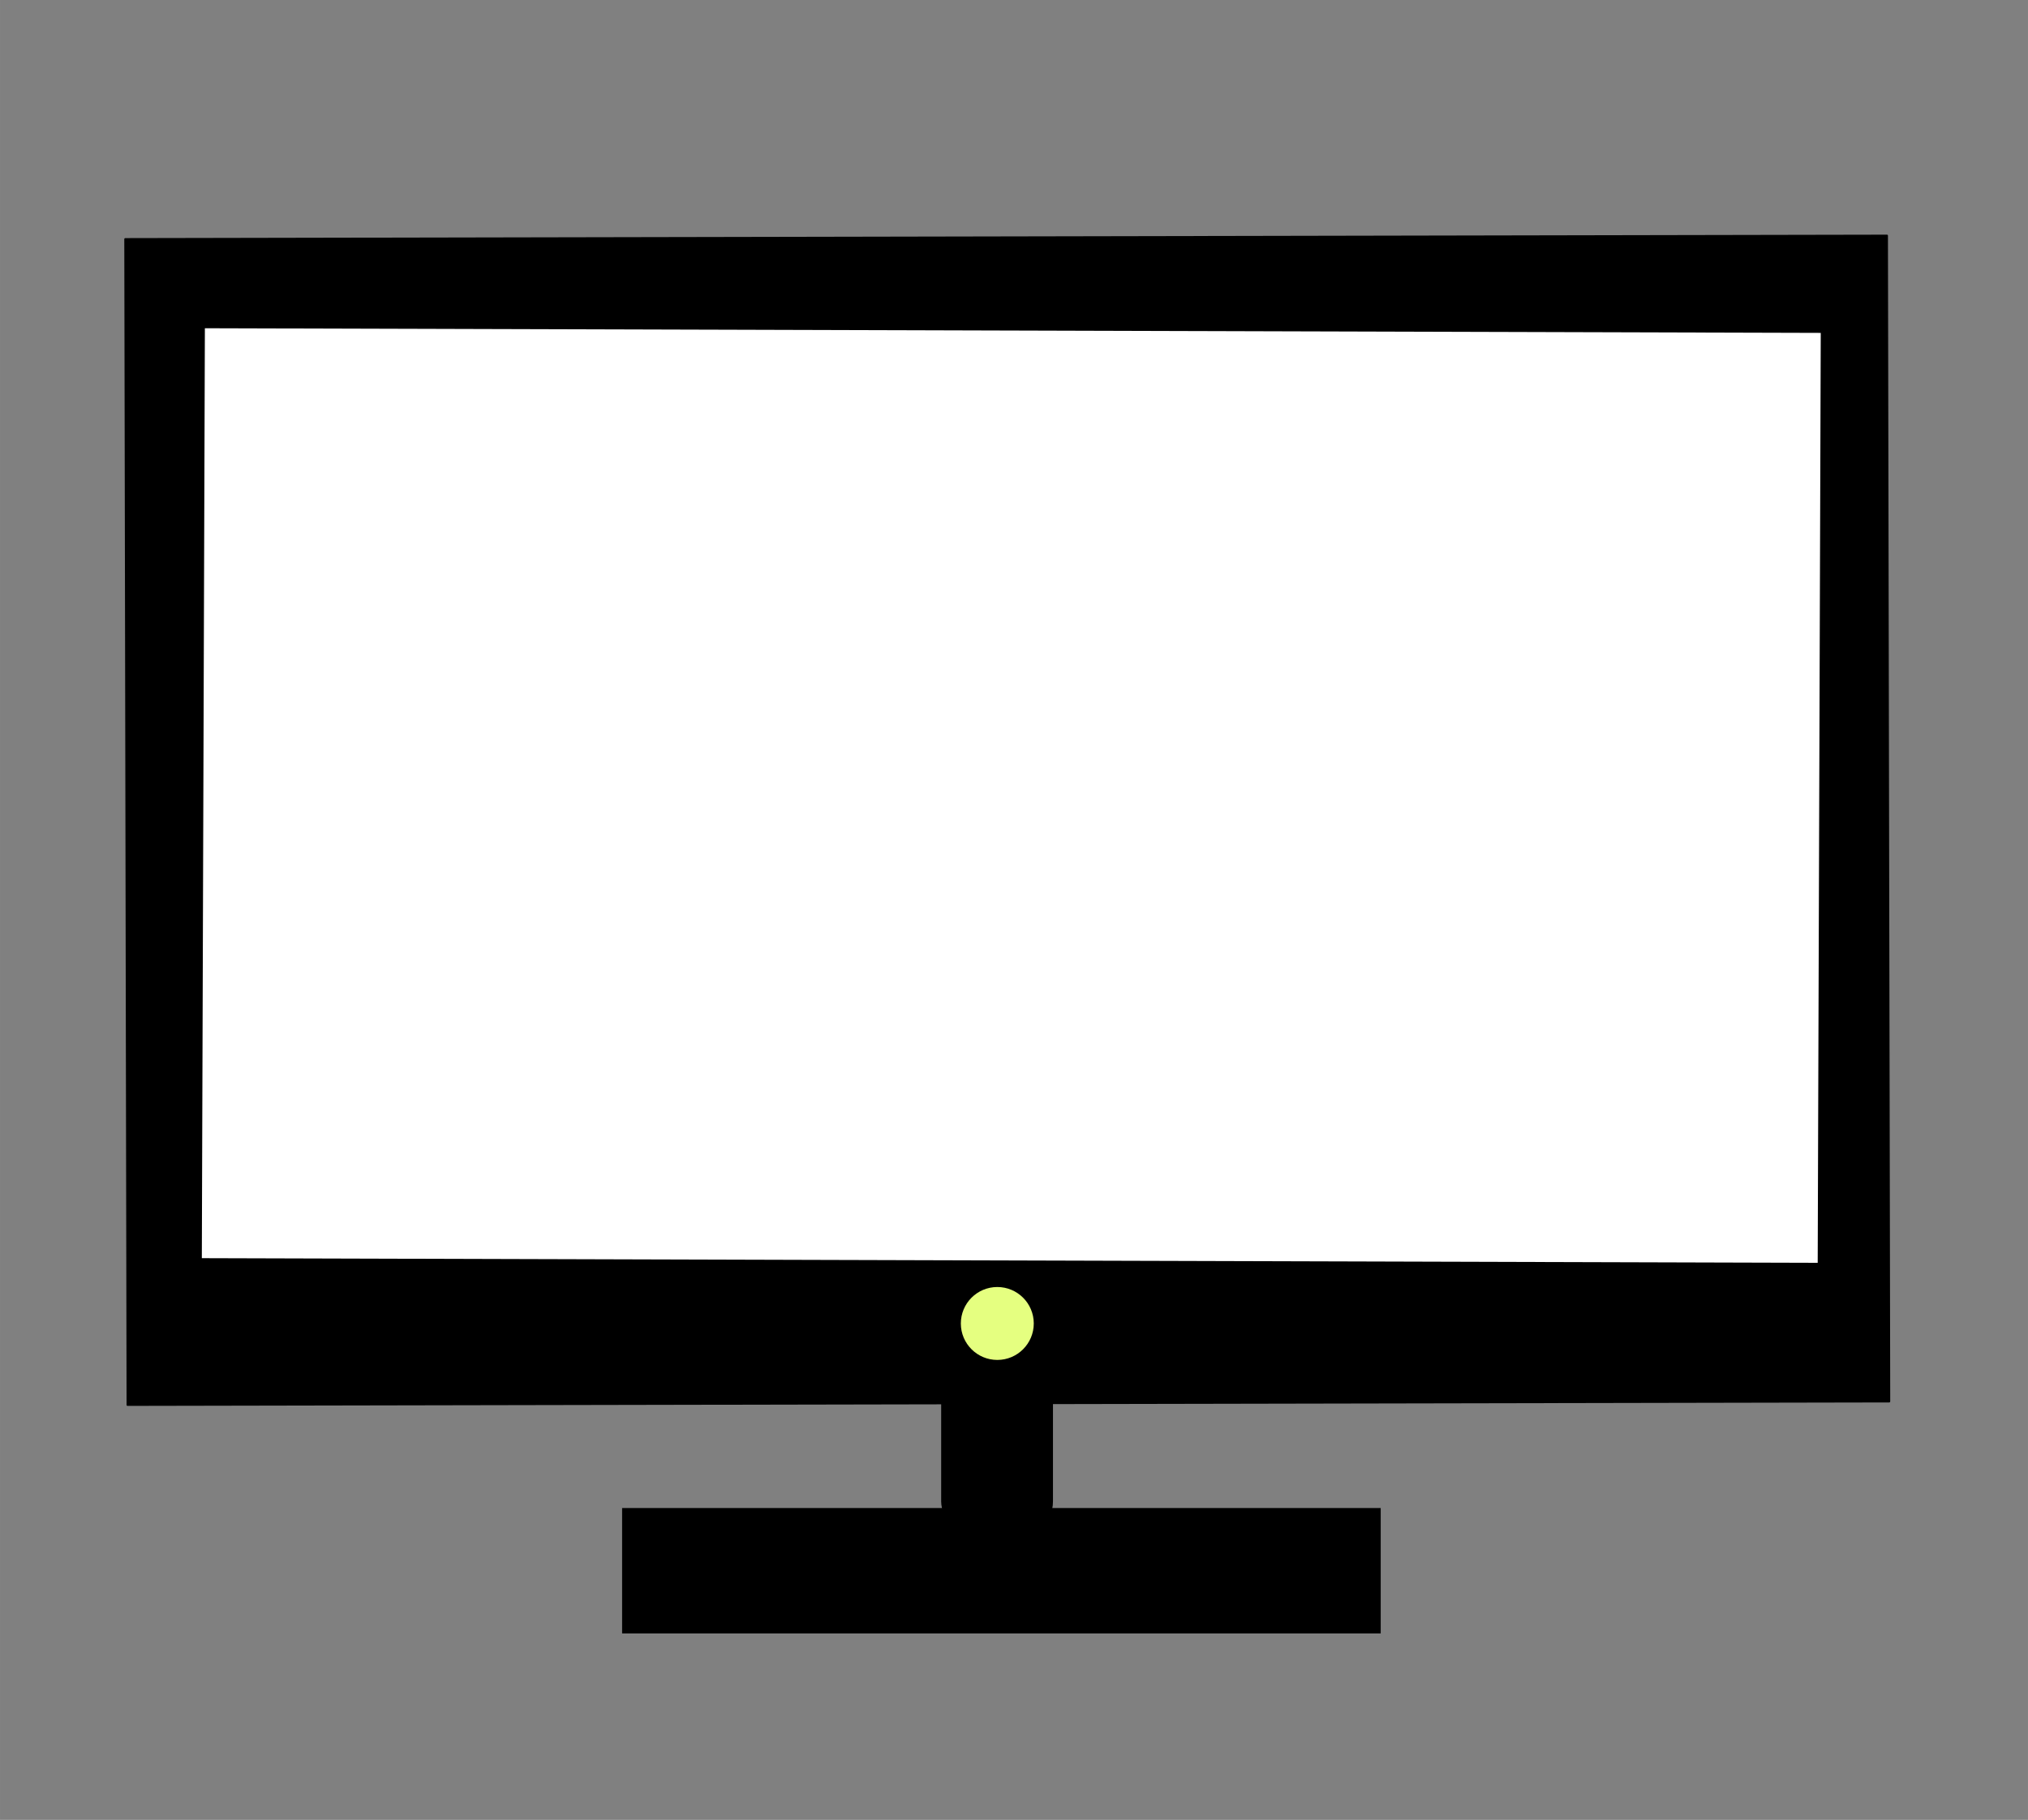
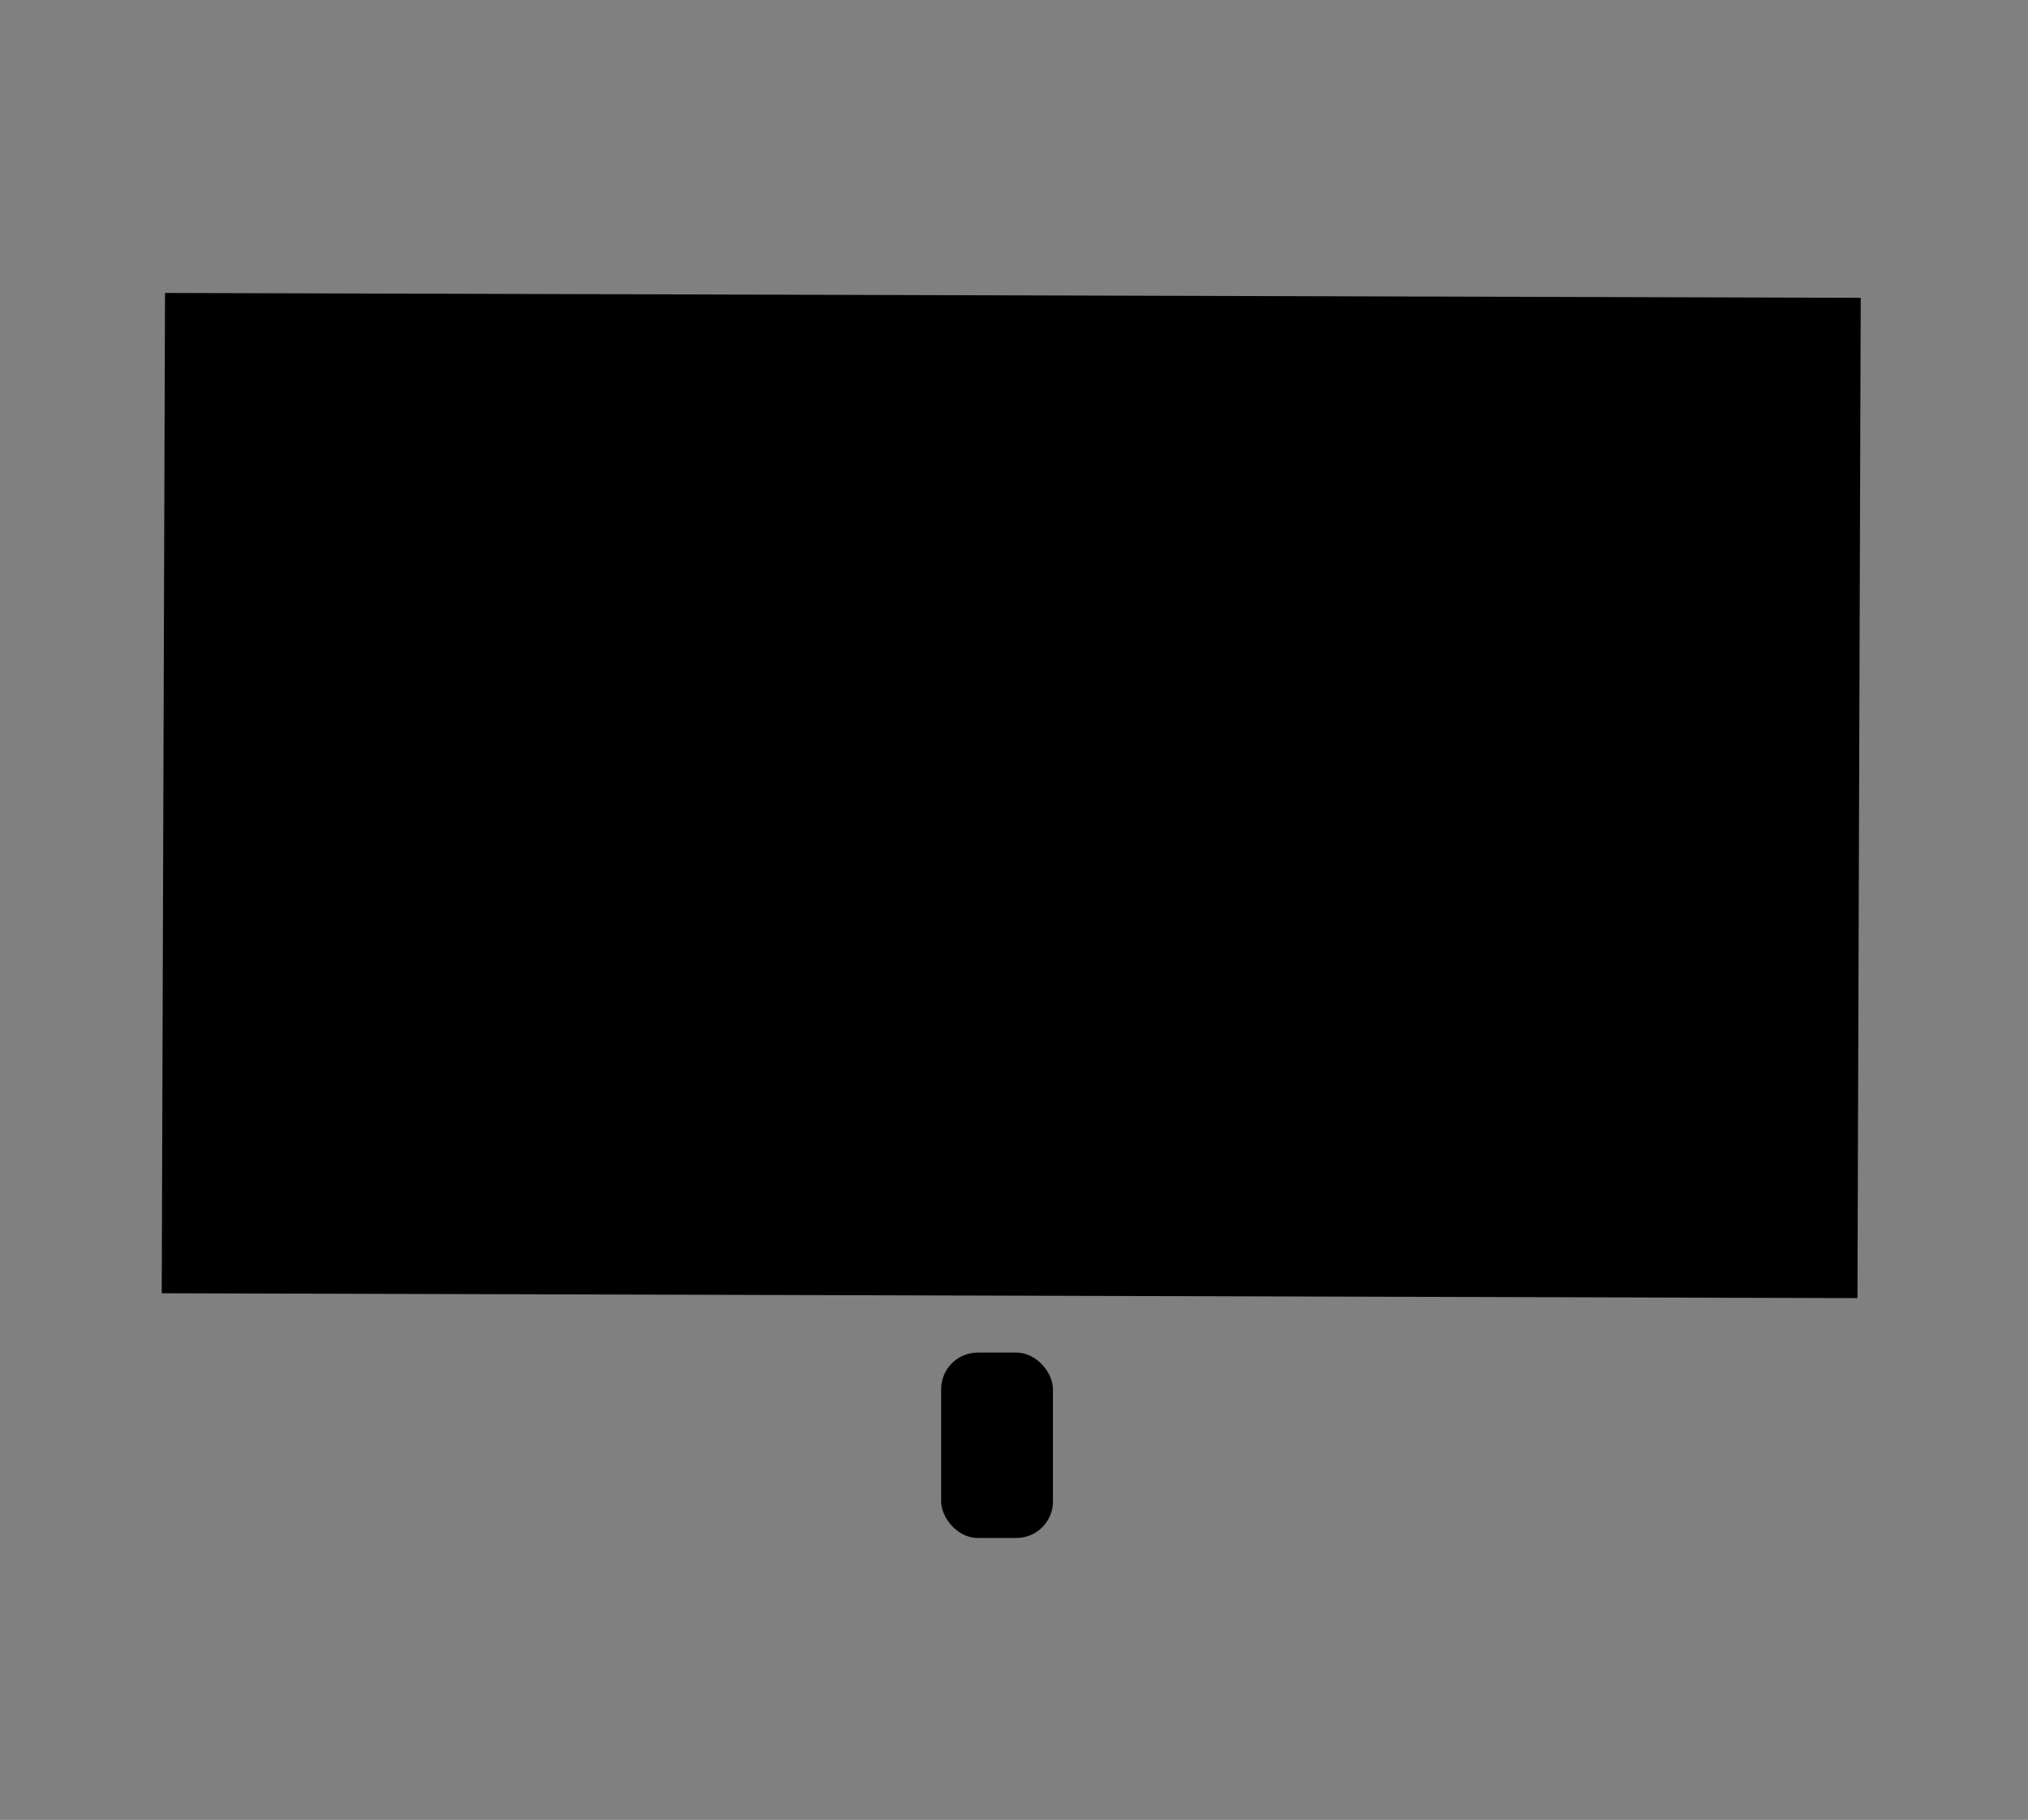
<svg xmlns="http://www.w3.org/2000/svg" width="541.87mm" height="486.35mm" version="1.1" viewBox="0 0 1920 1723.29">
  <rect x="0" y="0" width="1920" height="1723.29" fill="#808080" stroke="none" />
  <rect x="891.04" y="1280.8" width="105.85" height="175.55" ry="34.604" fill-rule="evenodd" />
  <g transform="matrix(.001 .511 -.511 .001 486.05 2003.5)" shape-rendering="auto">
-     <rect x="-3480.9" y="-2553.5" width="2164" height="3267.6" ry="1.756" fill-rule="evenodd" />
    <g transform="matrix(.382 .002 -.002 .414 4845.2 1914.8)">
      <g transform="matrix(1.078 0 0 2.711 -25916 -6915.1)">
        <rect x="4054.5" y="-1346.9" width="4501.3" height="2799.2" color="#000000" color-rendering="auto" image-rendering="auto" solid-color="#000000" style="isolation:auto;mix-blend-mode:normal" />
-         <rect x="4212.8" y="-1281.1" width="4184.6" height="2667.4" color="#000000" color-rendering="auto" fill="#fff" image-rendering="auto" solid-color="#000000" style="isolation:auto;mix-blend-mode:normal" />
      </g>
    </g>
  </g>
  <g transform="matrix(.003 1.515 -1.515 .003 5445.2 -3503.6)" fill="#e5ff80">
    <g transform="matrix(.337 0 0 .337 2521.7 2076.5)" fill="#e5ff80" shape-rendering="auto">
-       <circle cx="1816.7" cy="2672.6" r="67.624" fill="#e5ff80" fill-rule="evenodd" />
-     </g>
+       </g>
  </g>
-   <rect x="588.98" y="1428" width="718.2" height="118.76" rx="0" ry="24.945" fill-rule="evenodd" />
</svg>